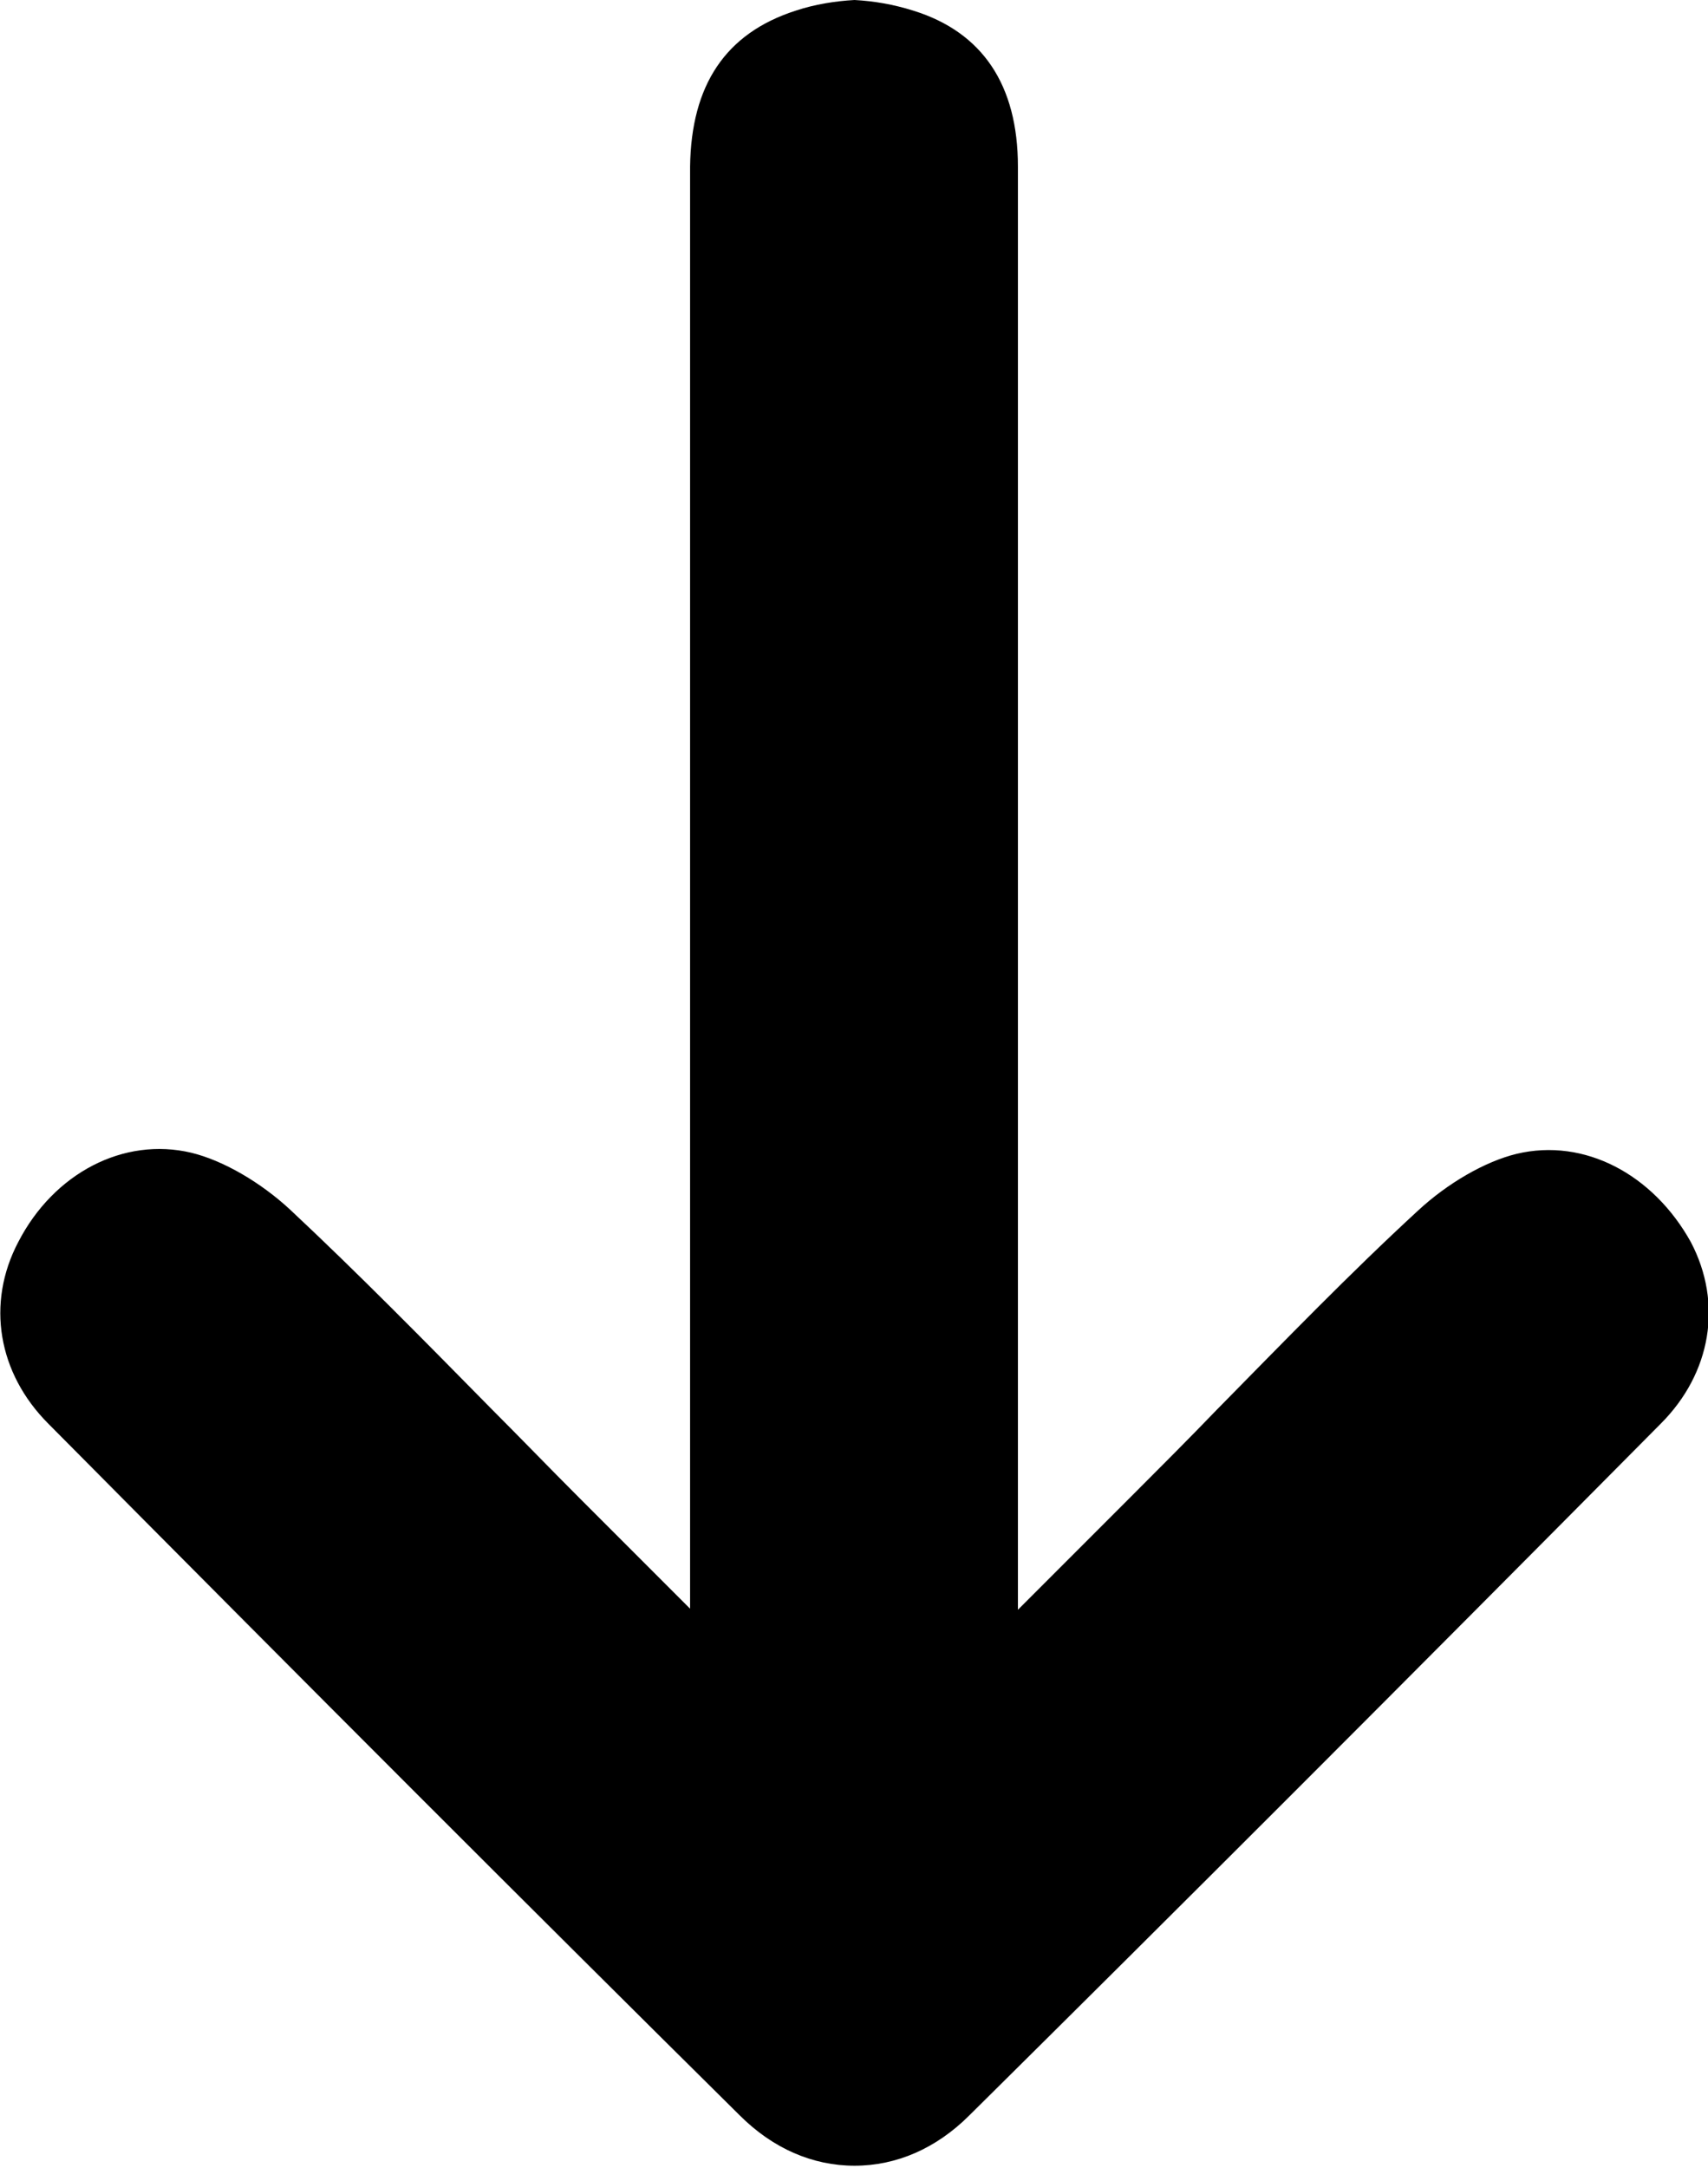
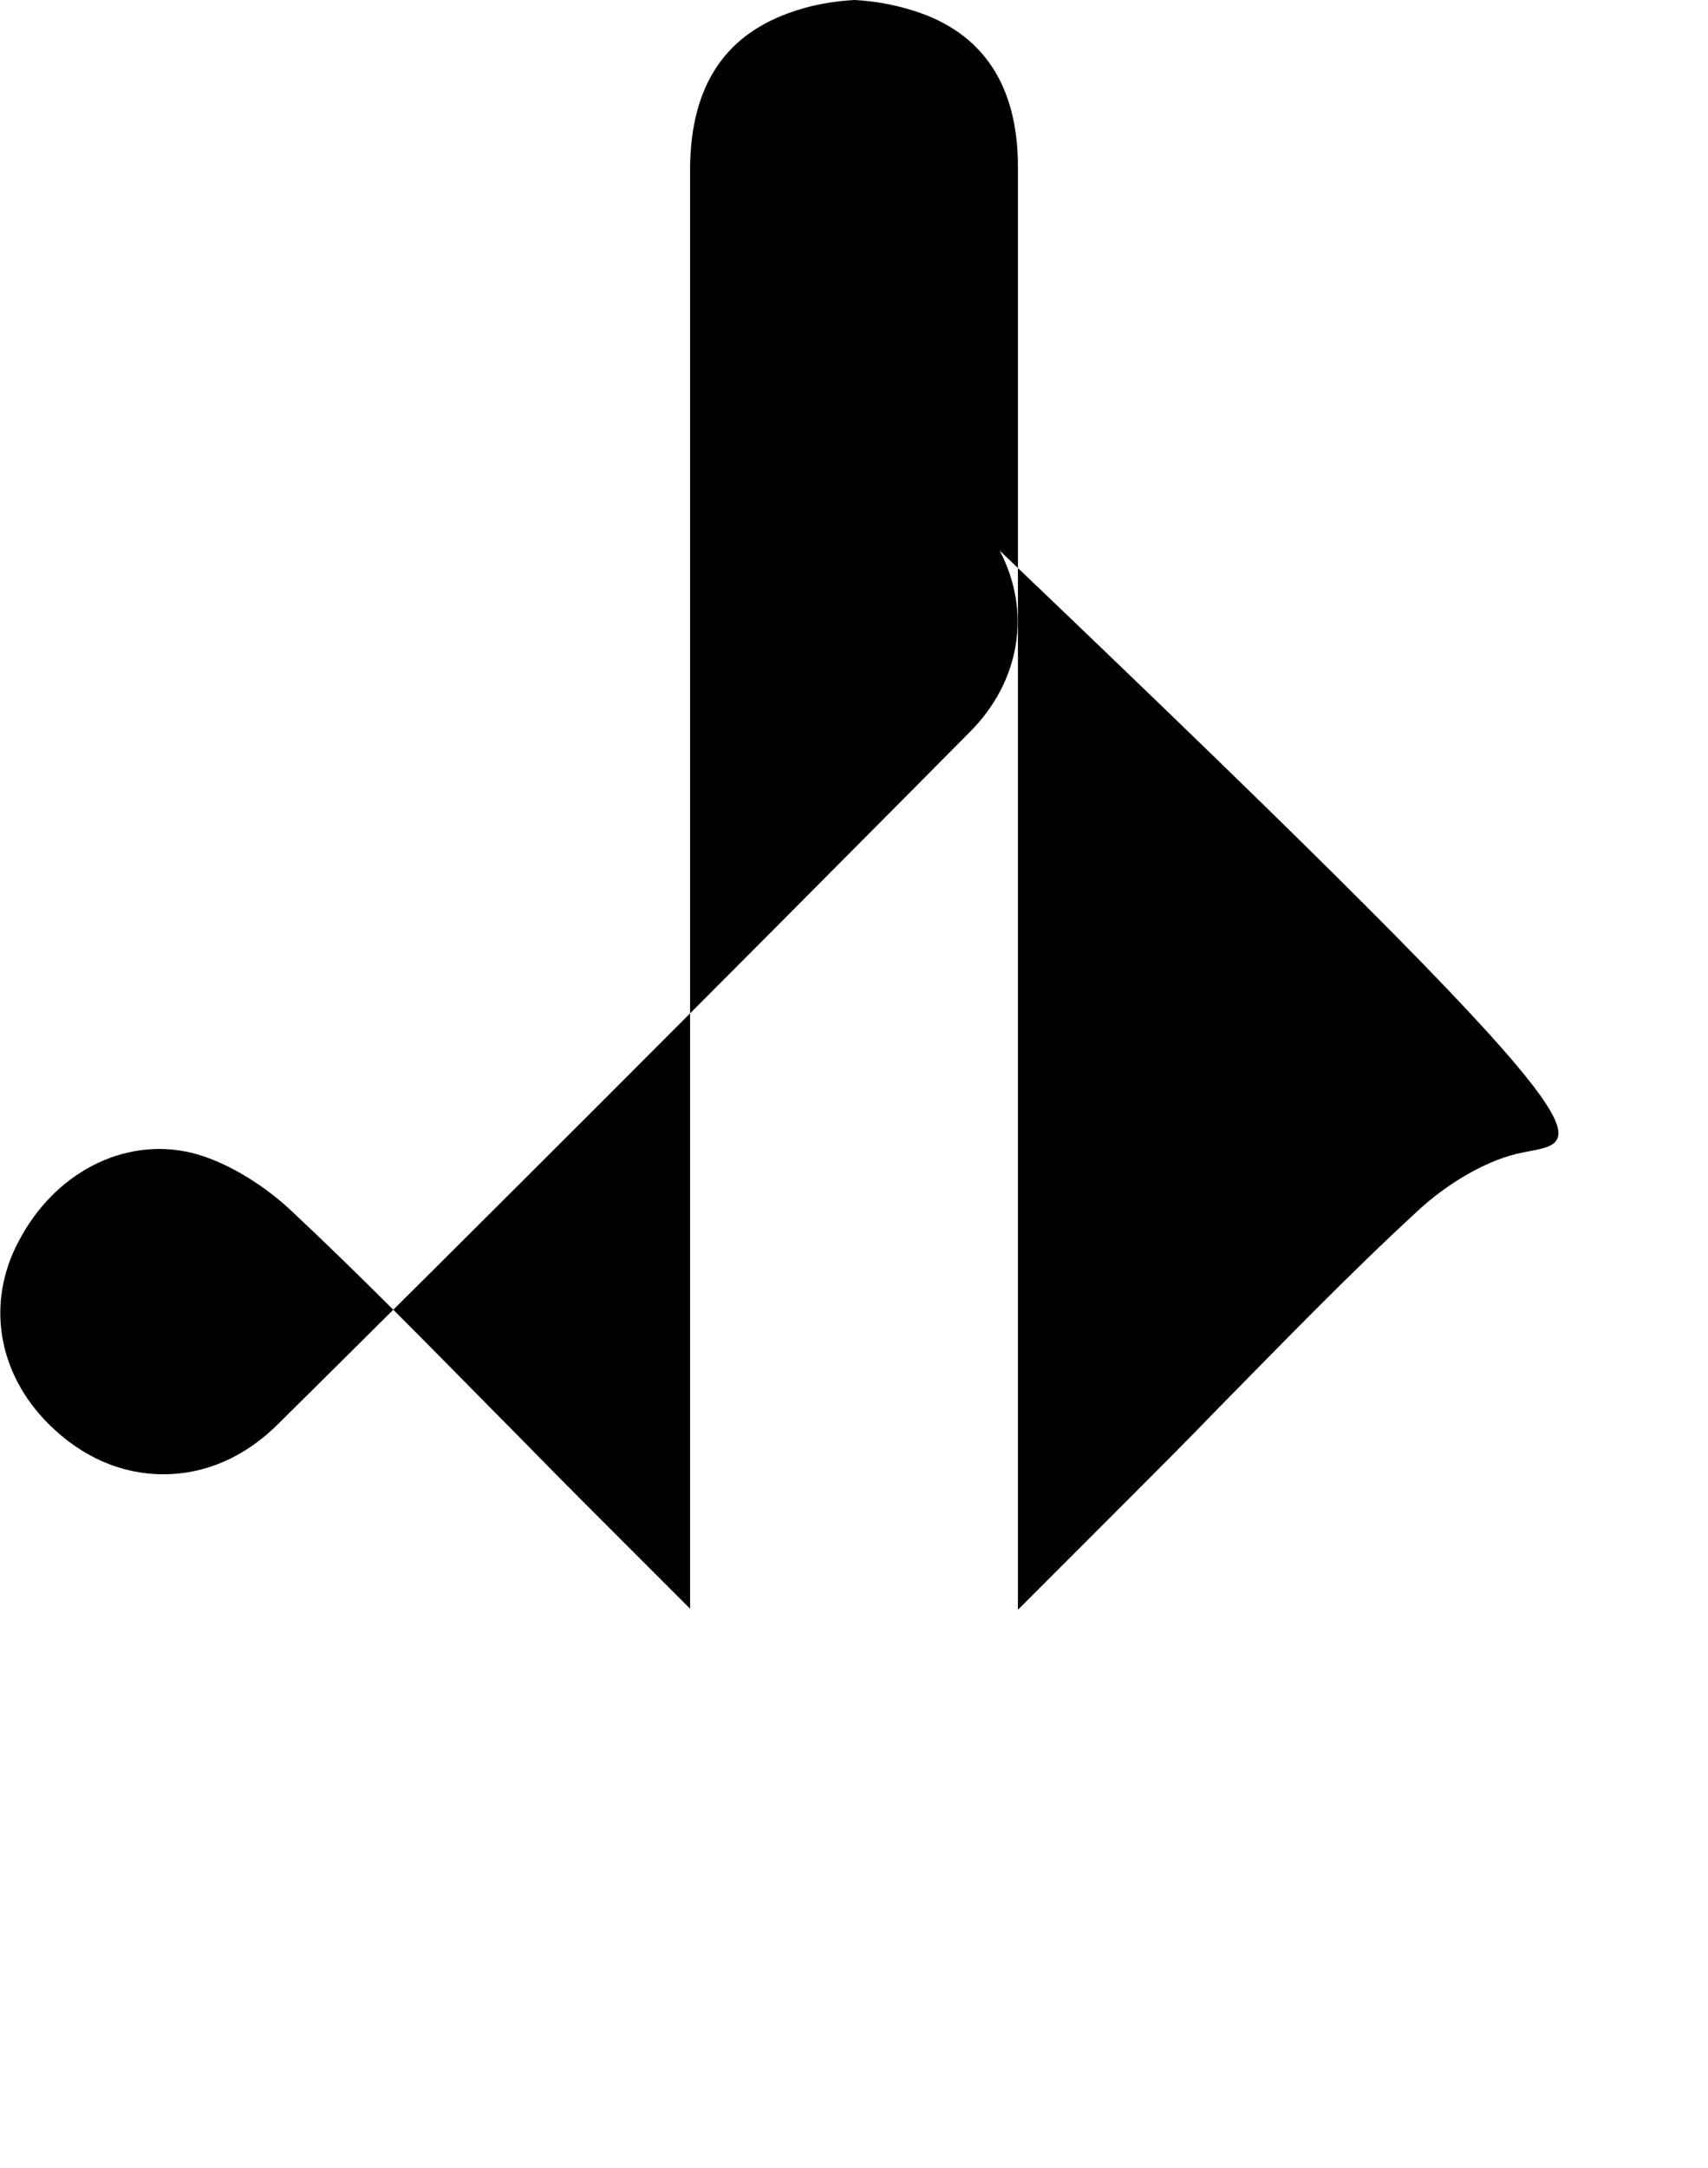
<svg xmlns="http://www.w3.org/2000/svg" version="1.1" id="Layer_1" x="0px" y="0px" viewBox="0 0 158.9 201.6" style="enable-background:new 0 0 158.9 201.6;" xml:space="preserve">
-   <path d="M141.1,107.3c-2.9,0.7-6.4,2.7-9.2,5.3c-6.3,5.8-12.3,12-18.7,18.5c-2.6,2.7-5.3,5.4-8.2,8.3l-10.3,10.3v-49.2  c0-8.1,0-16.2,0-24.3c0-19.9,0-40.5,0-60.7C94.7,7.9,91.4,3,85,1c-1.9-0.6-3.7-0.9-5.5-1c-1.8,0.1-3.7,0.4-5.5,1  c-6.5,2.1-9.7,6.9-9.8,14.5c0,20.2,0,40.7,0,60.5c0,8.1,0,16.3,0,24.4l0,49.2l-10.3-10.3c-2.8-2.8-5.5-5.6-8.2-8.3  c-6.4-6.5-12.5-12.7-18.7-18.5c-2.8-2.6-6.3-4.6-9.2-5.3c-6.3-1.5-12.8,1.9-16.1,8.3c-3,5.7-1.9,12.2,2.8,16.9  c24.5,24.7,44.9,45.1,64.3,64.3c3.1,3.1,6.8,4.7,10.7,4.7c0,0,0,0,0,0c0,0,0,0,0,0c3.9,0,7.6-1.6,10.7-4.7  c19.4-19.2,39.8-39.6,64.3-64.3c4.7-4.7,5.8-11.2,2.8-16.9C153.8,109.2,147.4,105.8,141.1,107.3z" />
+   <path d="M141.1,107.3c-2.9,0.7-6.4,2.7-9.2,5.3c-6.3,5.8-12.3,12-18.7,18.5c-2.6,2.7-5.3,5.4-8.2,8.3l-10.3,10.3v-49.2  c0-8.1,0-16.2,0-24.3c0-19.9,0-40.5,0-60.7C94.7,7.9,91.4,3,85,1c-1.9-0.6-3.7-0.9-5.5-1c-1.8,0.1-3.7,0.4-5.5,1  c-6.5,2.1-9.7,6.9-9.8,14.5c0,20.2,0,40.7,0,60.5c0,8.1,0,16.3,0,24.4l0,49.2l-10.3-10.3c-2.8-2.8-5.5-5.6-8.2-8.3  c-6.4-6.5-12.5-12.7-18.7-18.5c-2.8-2.6-6.3-4.6-9.2-5.3c-6.3-1.5-12.8,1.9-16.1,8.3c-3,5.7-1.9,12.2,2.8,16.9  c3.1,3.1,6.8,4.7,10.7,4.7c0,0,0,0,0,0c0,0,0,0,0,0c3.9,0,7.6-1.6,10.7-4.7  c19.4-19.2,39.8-39.6,64.3-64.3c4.7-4.7,5.8-11.2,2.8-16.9C153.8,109.2,147.4,105.8,141.1,107.3z" />
</svg>